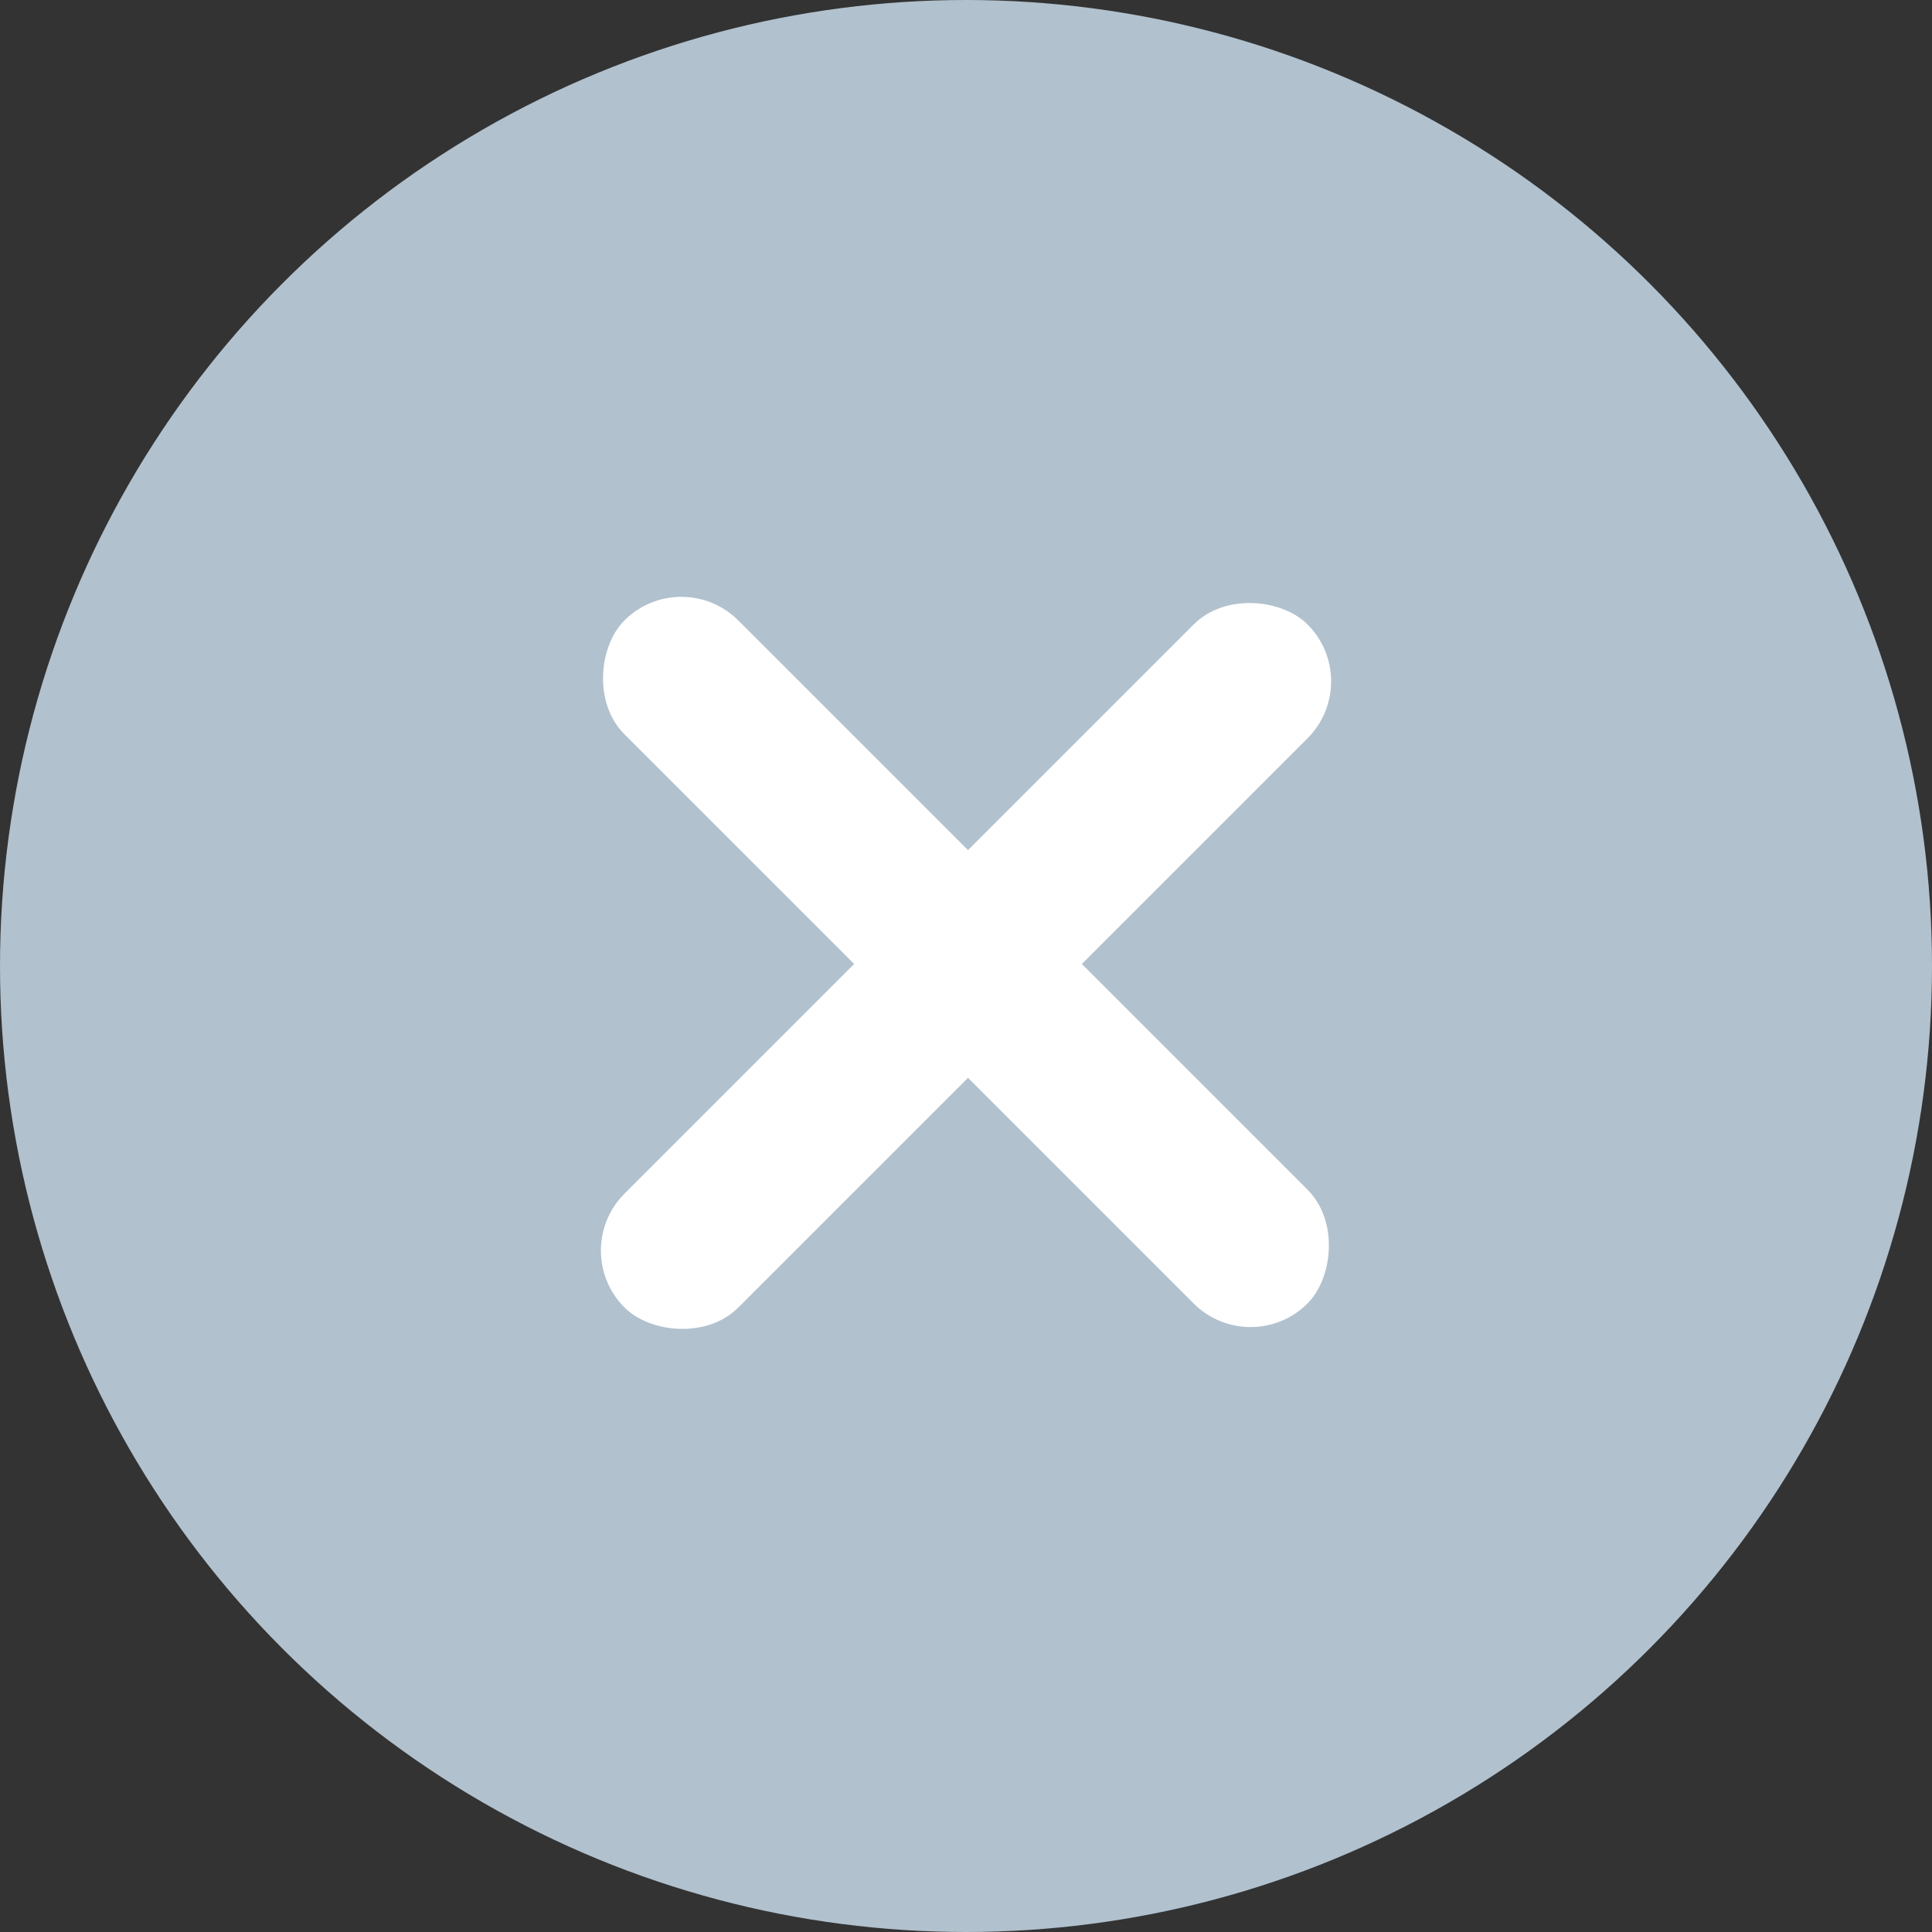
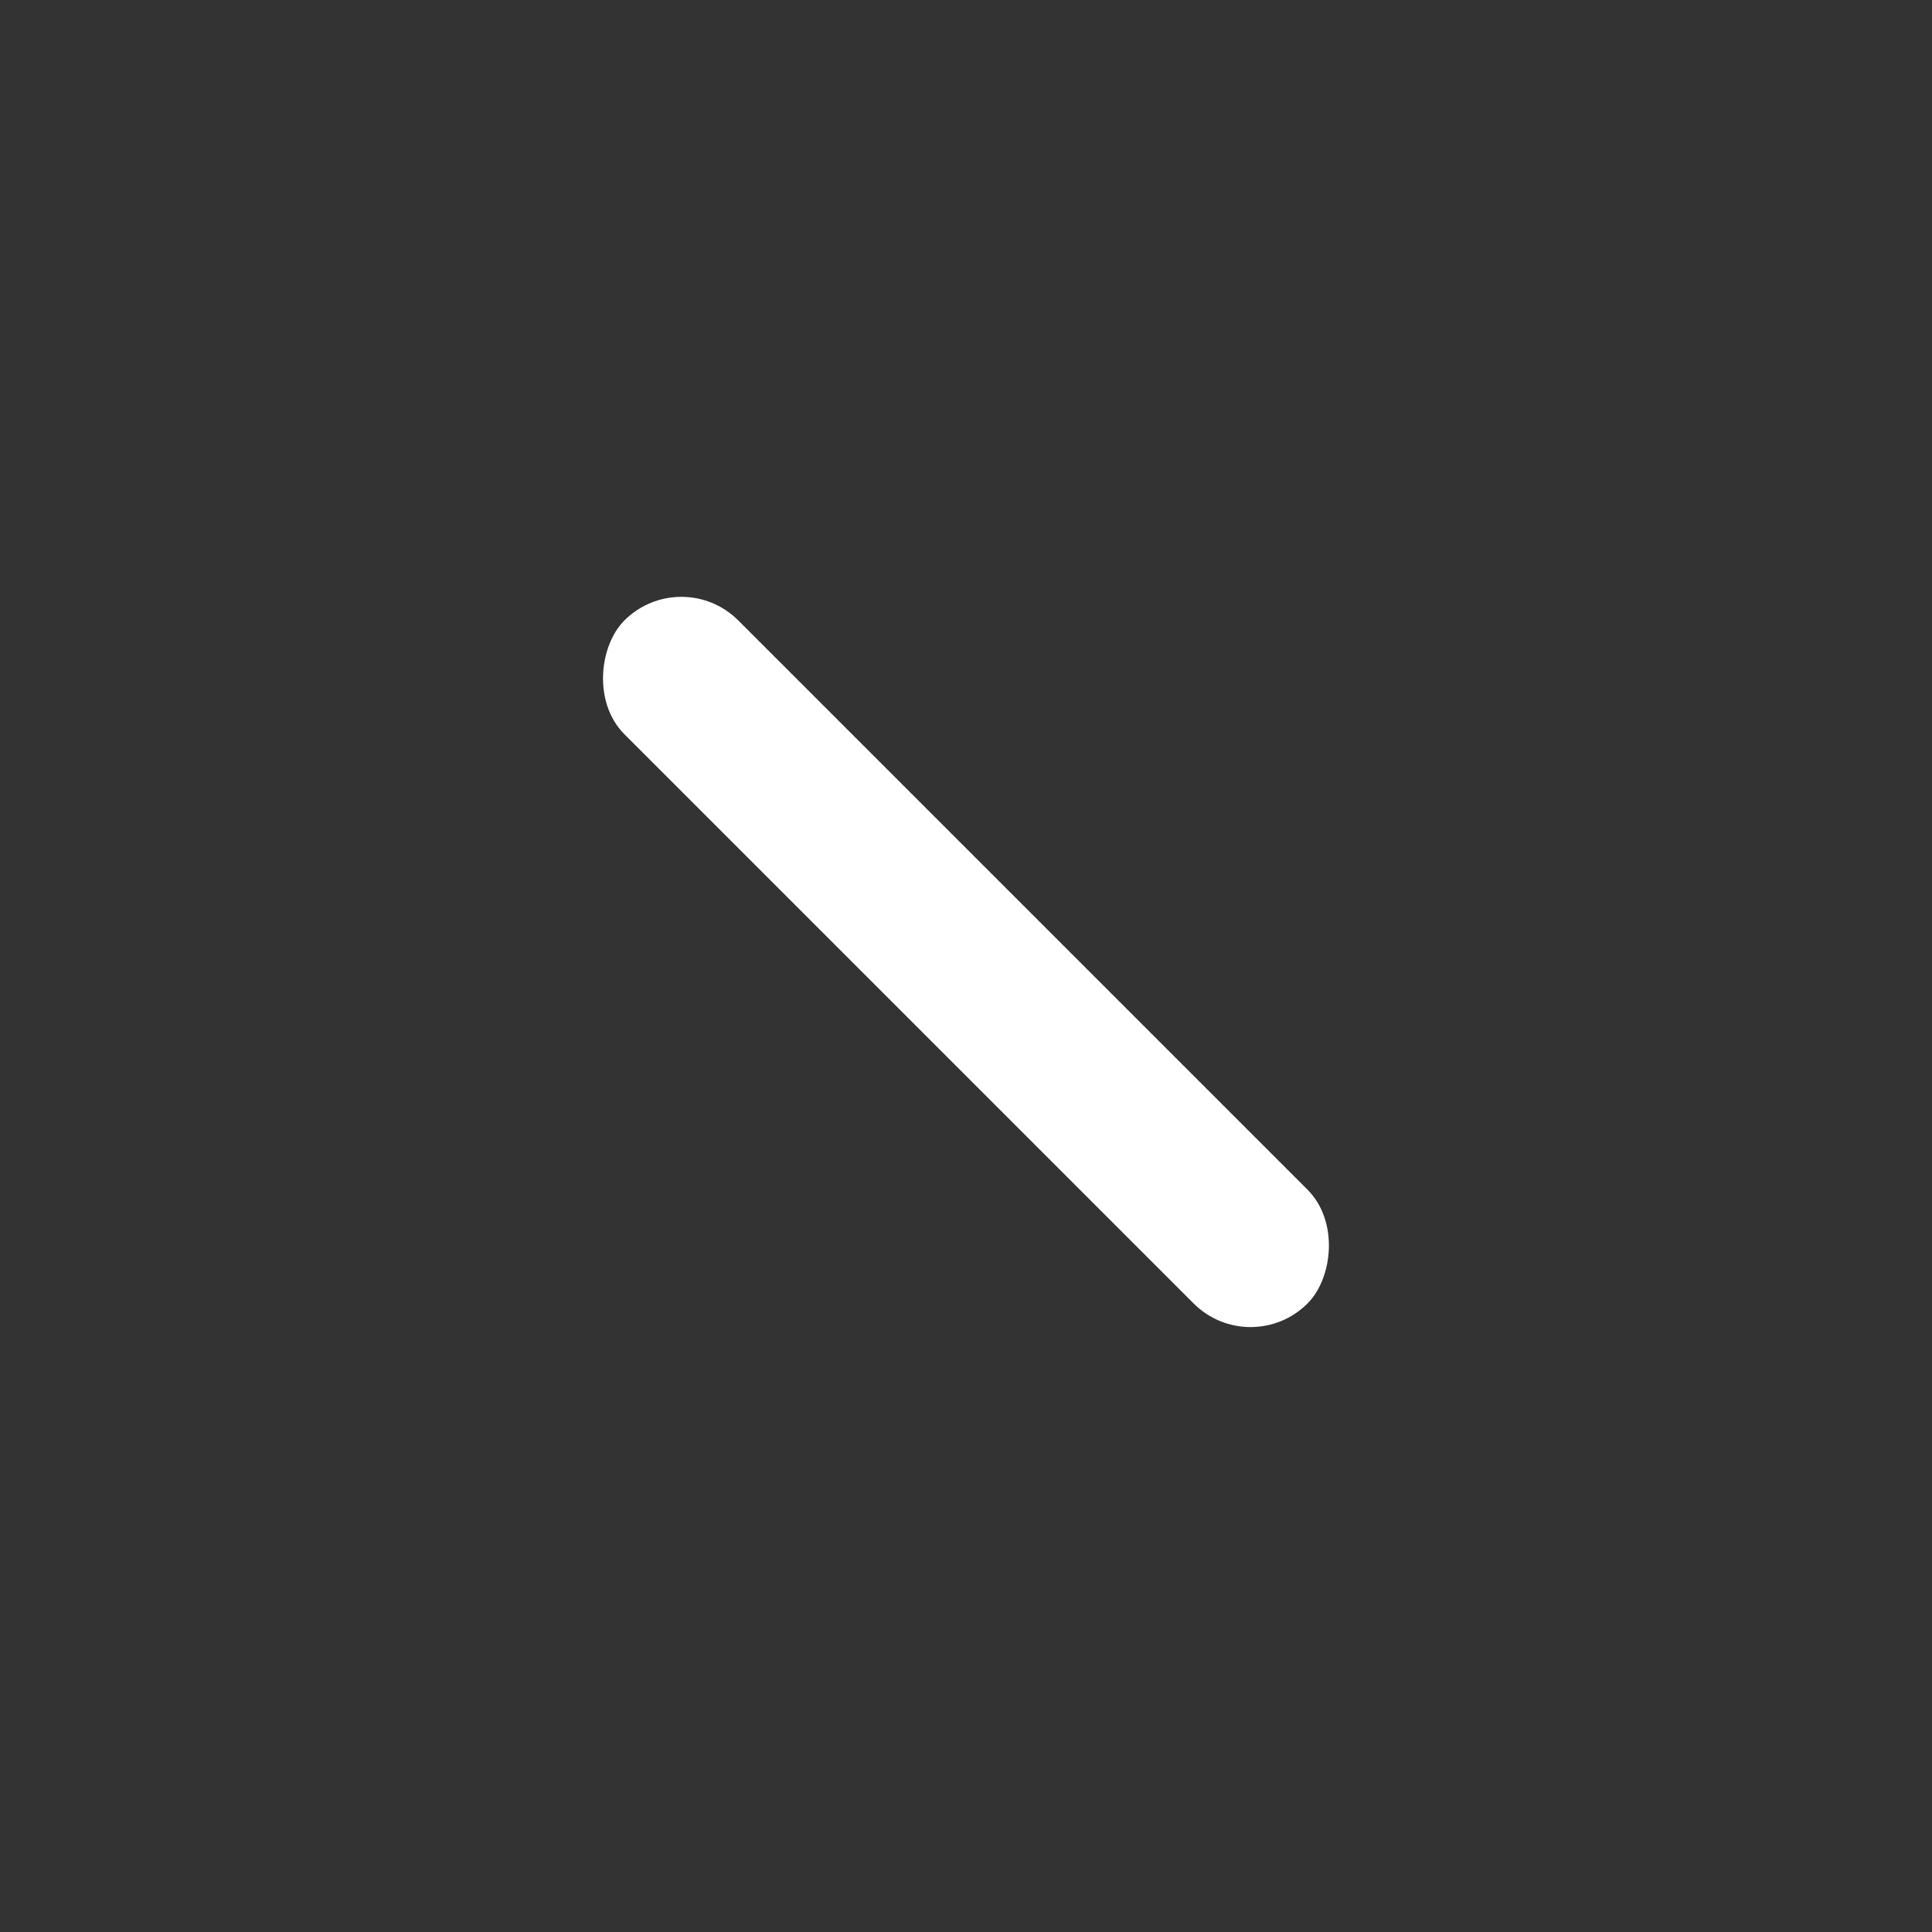
<svg xmlns="http://www.w3.org/2000/svg" width="24" height="24" viewBox="0 0 24 24" fill="none">
  <rect x="0" y="0" width="24" height="24" fill="#333333" stroke="none" />
-   <circle cx="12" cy="12" r="12" fill="#B1C1CE" />
  <rect x="8.464" y="7" width="12" height="2" rx="1" transform="rotate(45 8.464 7)" fill="white" />
-   <rect x="16.95" y="8.464" width="12" height="2" rx="1" transform="rotate(135 16.95 8.464)" fill="white" />
</svg>